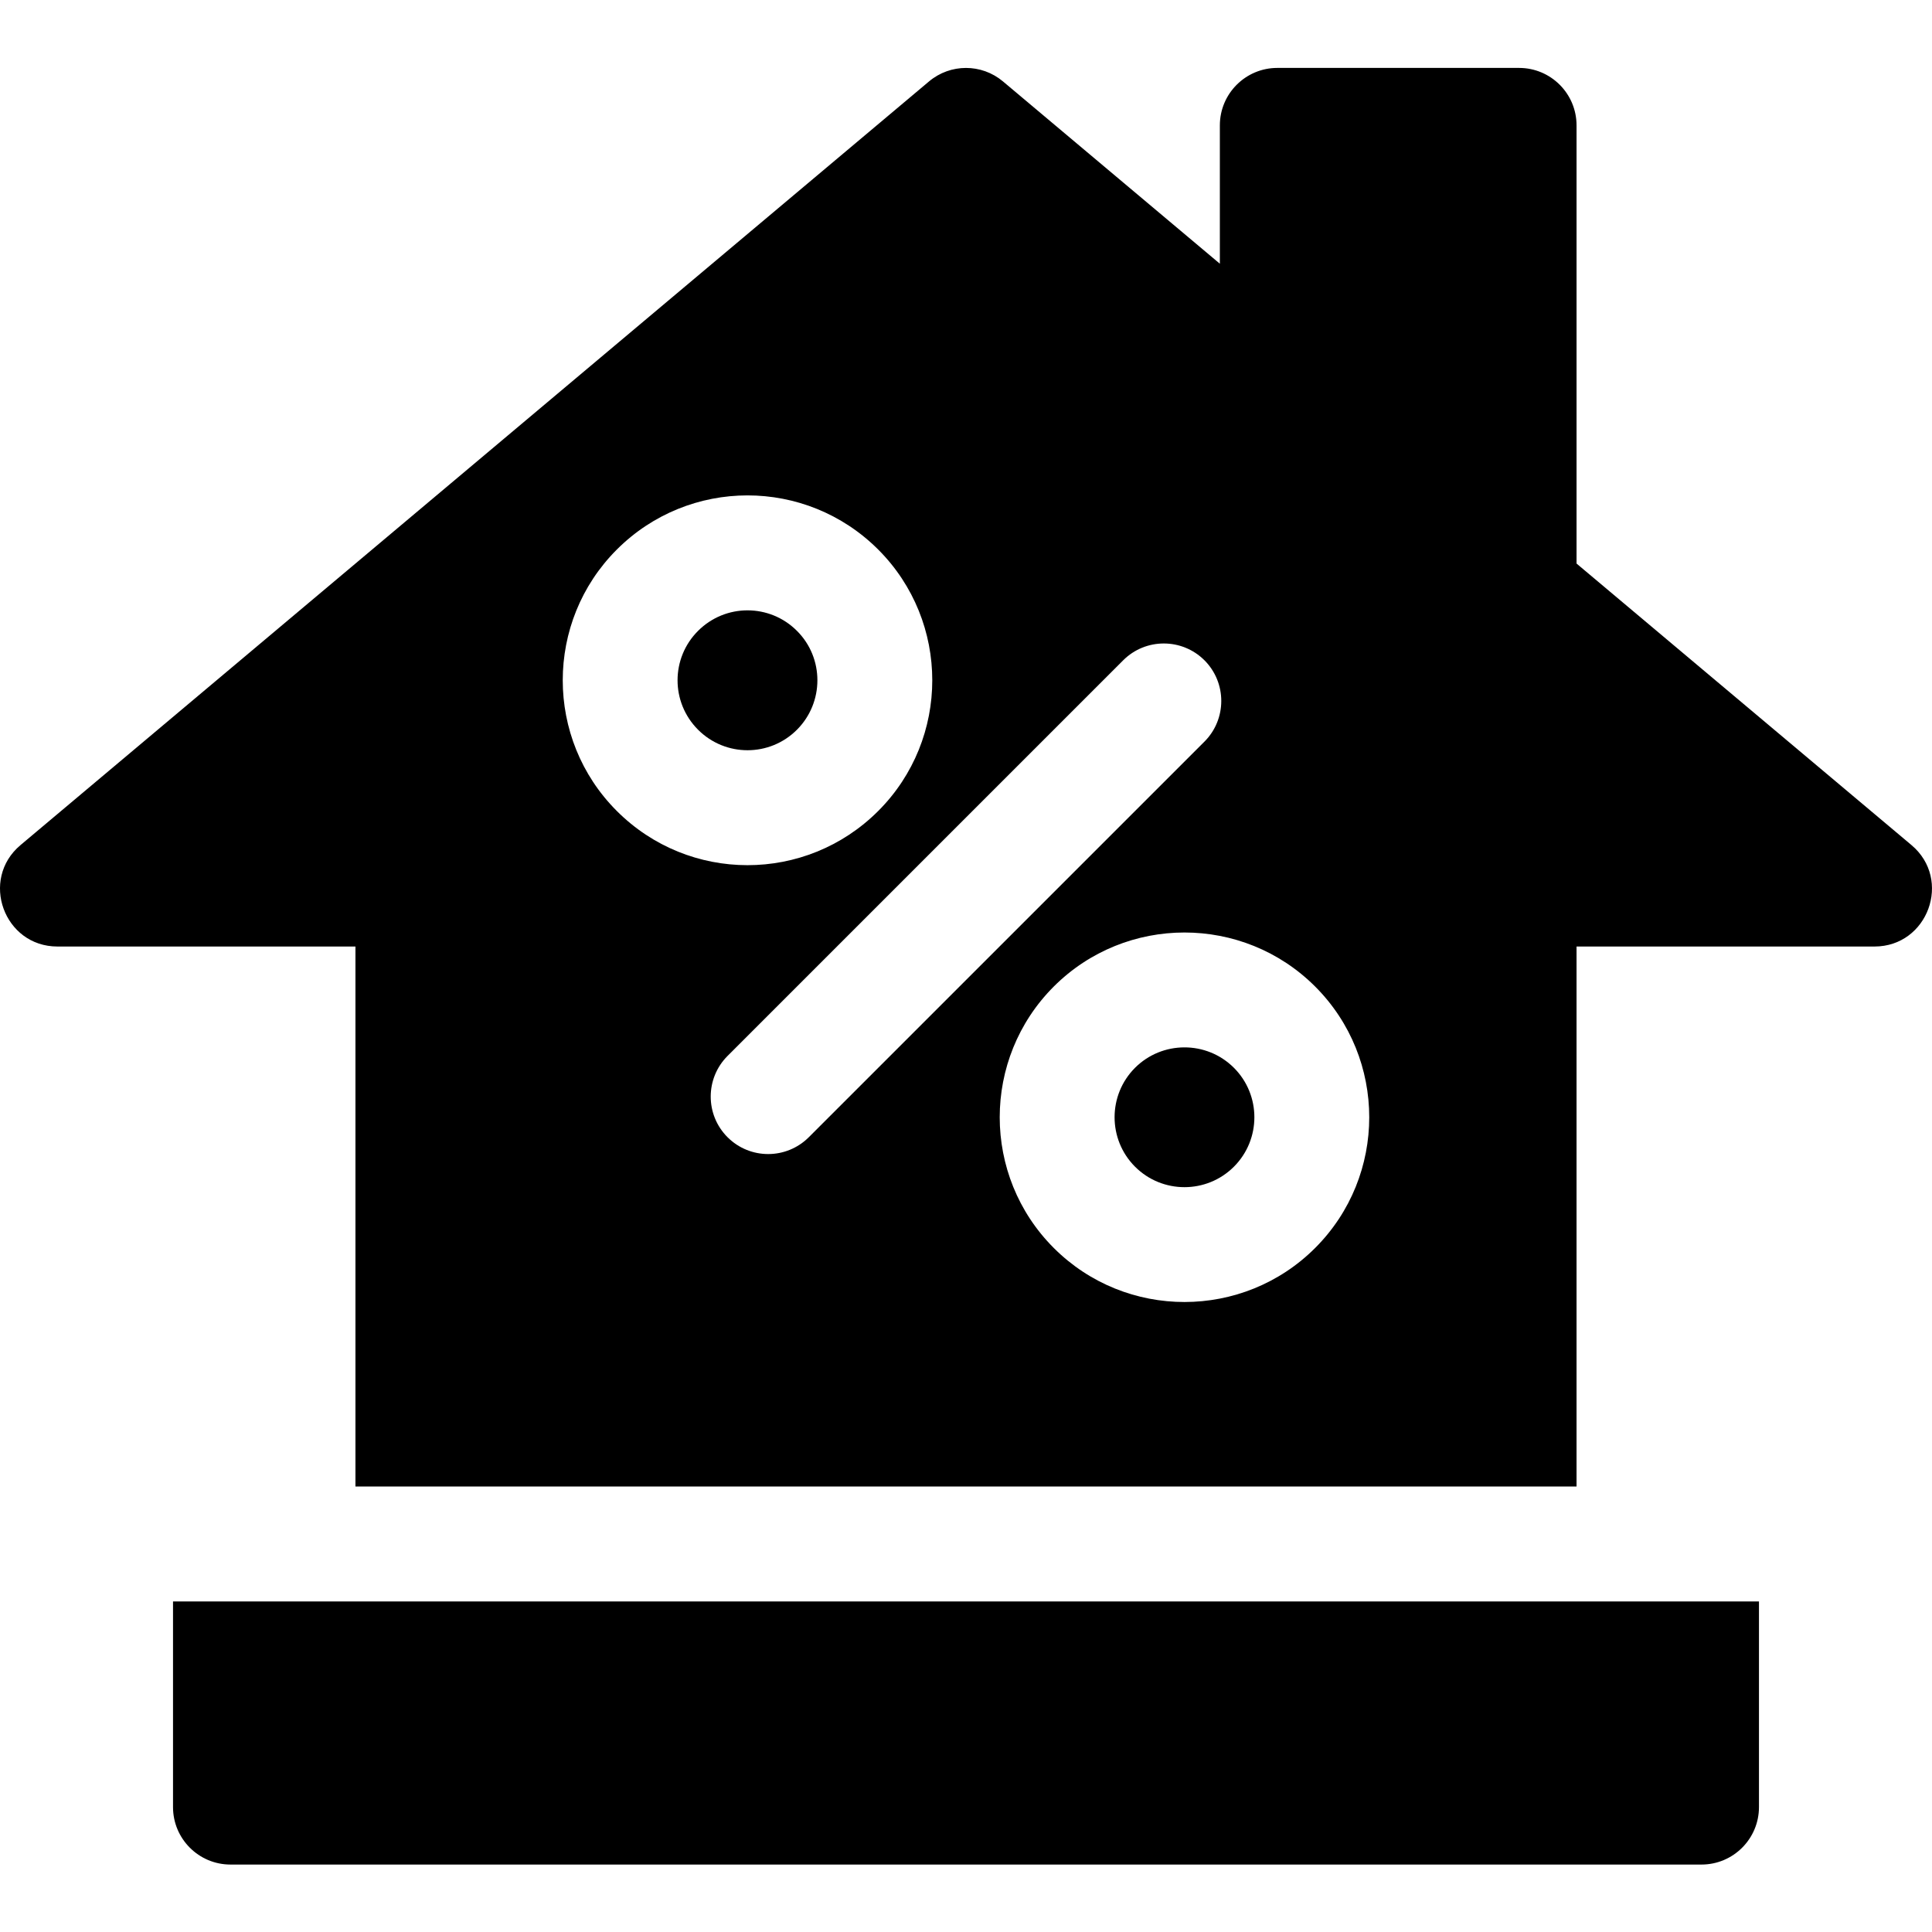
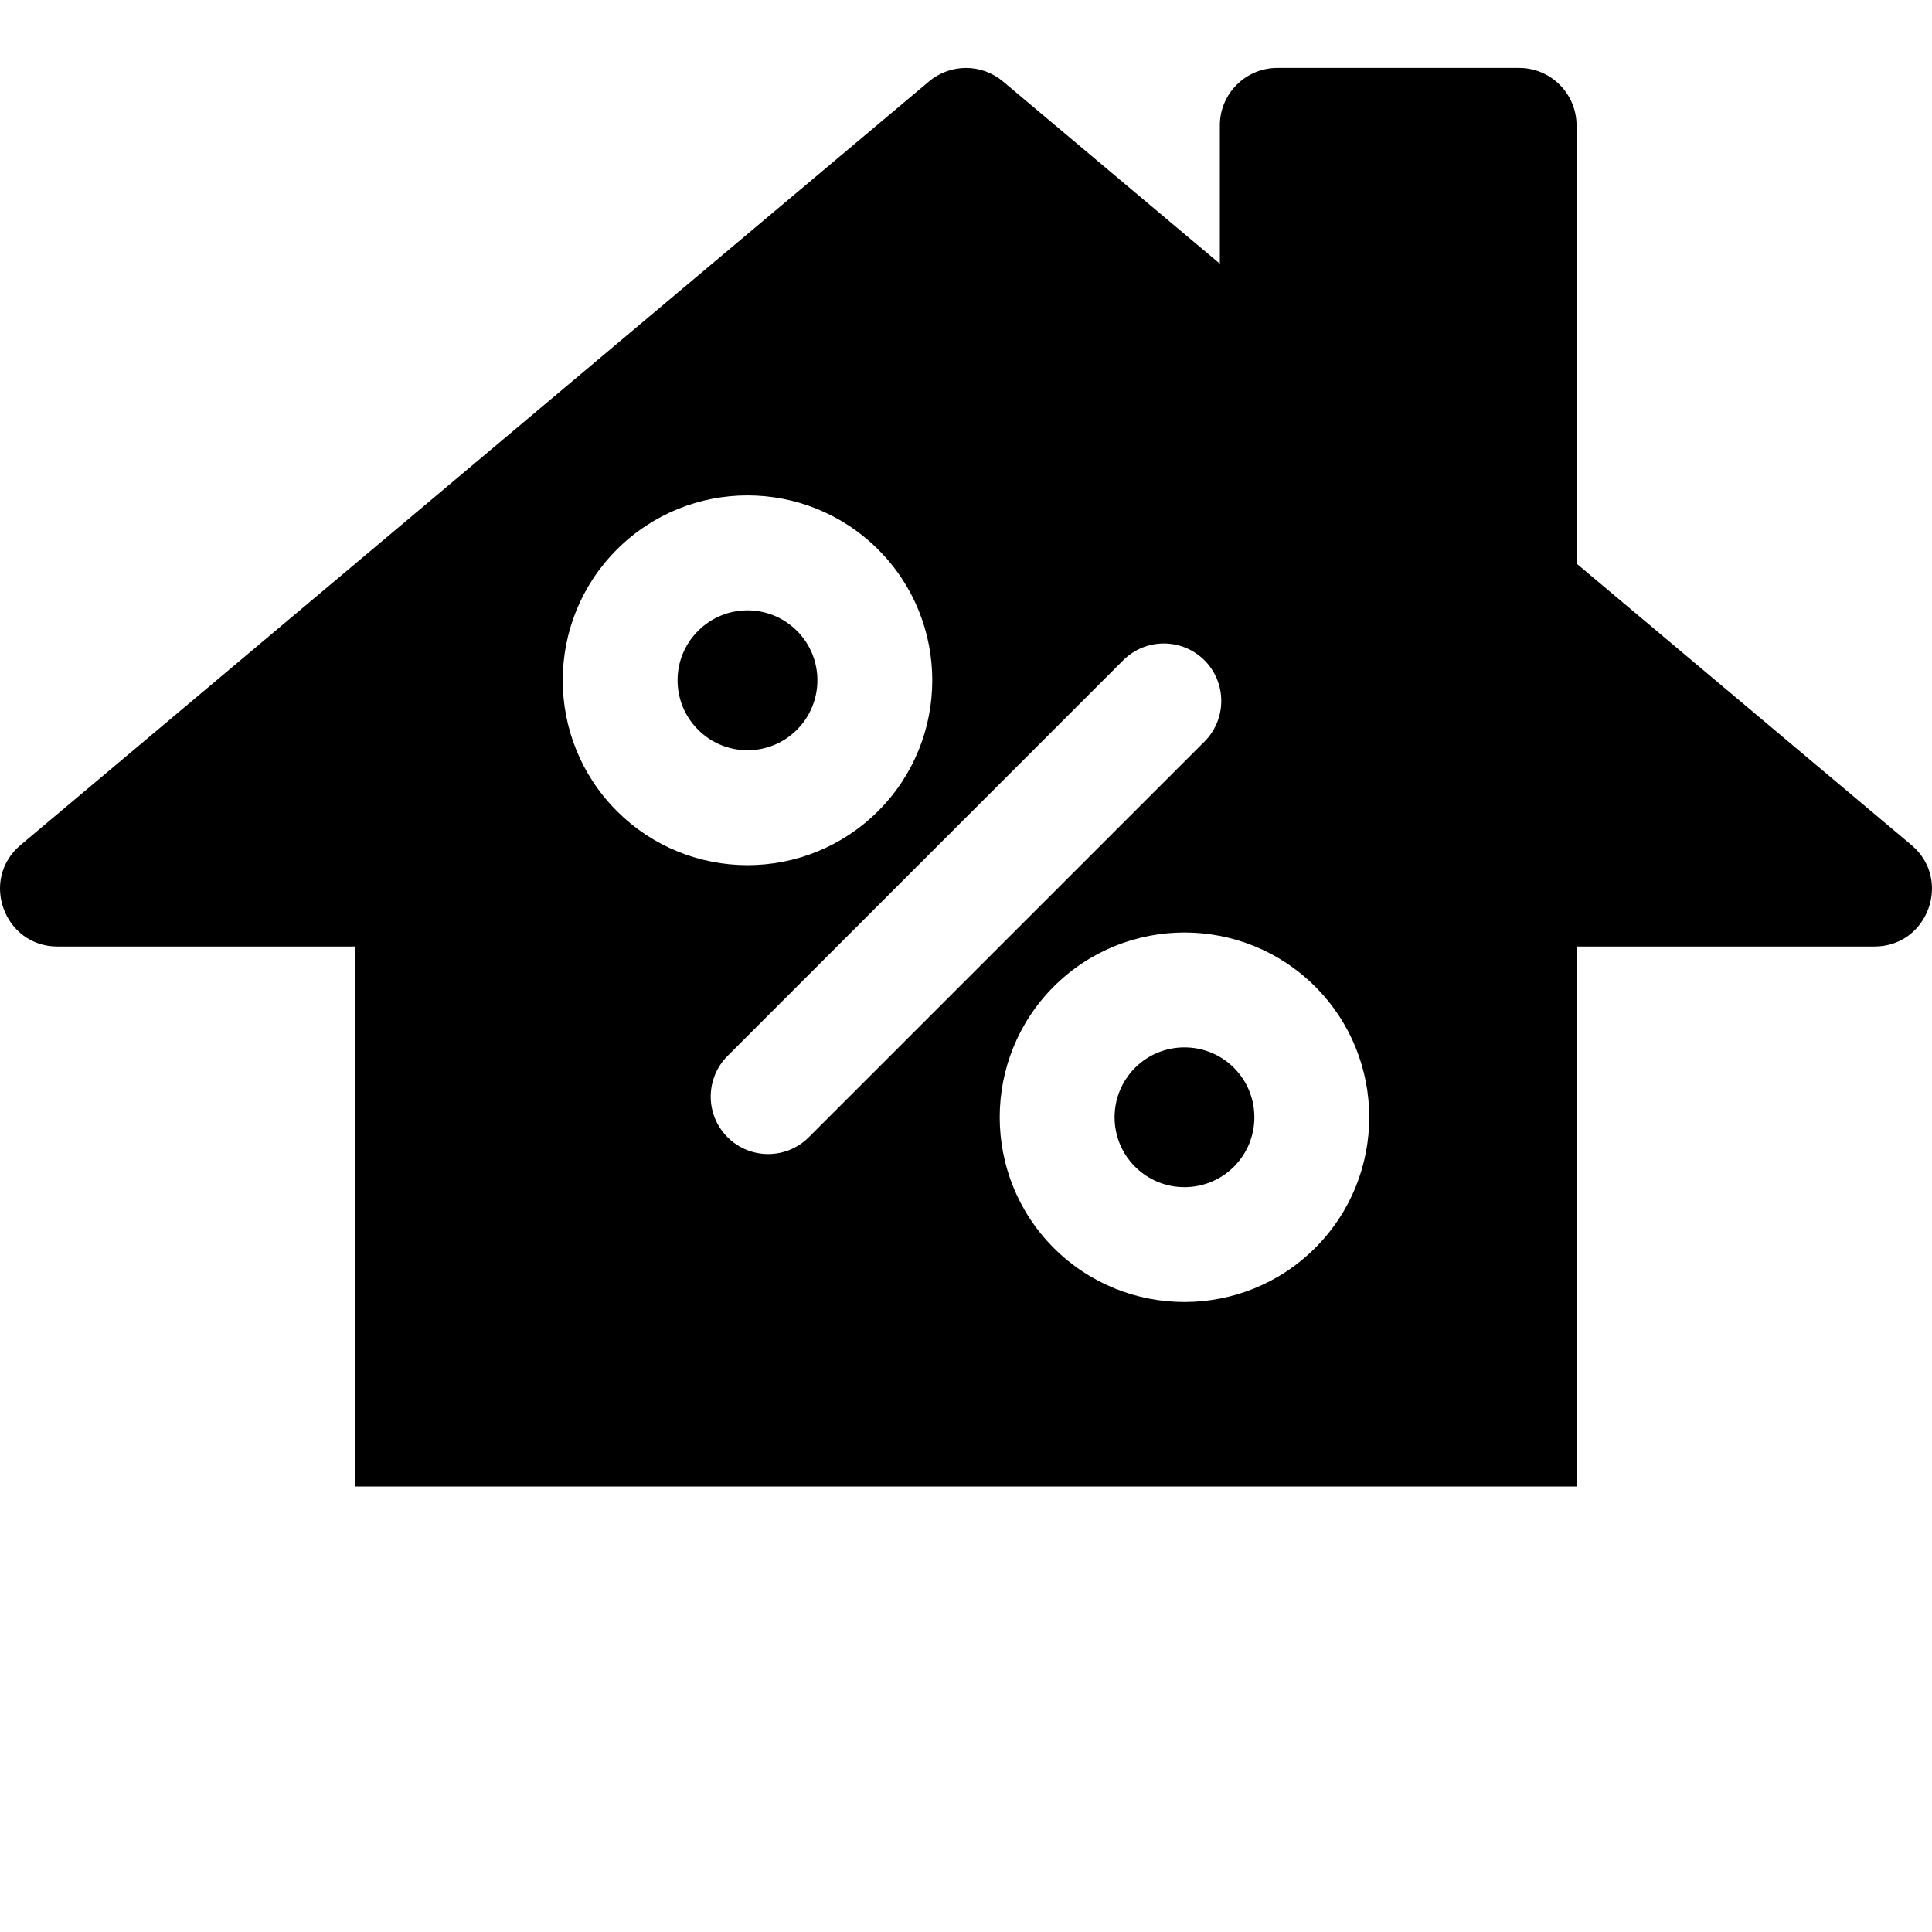
<svg xmlns="http://www.w3.org/2000/svg" height="511pt" viewBox="0 -17 512 511" width="511pt">
  <path d="m211.199 175.887c7.215-7.223 7.238-18.984 0-26.203-7.199-7.219-18.926-7.277-26.203 0-7.219 7.195-7.277 18.926 0 26.203 7.266 7.262 18.992 7.227 26.203 0zm0 0" />
-   <path d="m45.852 461.398c0 8.406 6.824 15.227 15.23 15.227h389.832c8.406 0 15.23-6.82 15.23-15.227v-54.504h-420.293zm0 0" />
  <path d="m300.797 265.477c-7.227 7.227-7.227 18.984 0 26.211 7.219 7.23 18.977 7.23 26.203 0 7.23-7.227 7.23-18.984 0-26.211-7.293-7.273-19.043-7.156-26.203 0zm0 0" />
  <path d="m506.559 206.453-88.758-74.605v-116.121c0-8.406-6.812-15.227-15.23-15.227h-64.066c-8.406 0-15.23 6.82-15.23 15.227v36.66l-57.48-48.312c-5.664-4.762-13.926-4.762-19.59 0l-240.766 202.379c-10.836 9.109-4.395 26.883 9.797 26.883h78.961v143.102h323.605v-143.102h78.961c14.152 0 20.66-17.75 9.797-26.883zm-343.098-78.312c19.109-19.105 50.082-19.176 69.277 0 19.098 19.105 19.098 50.18 0 69.277-19.176 19.176-50.164 19.129-69.277 0-19.105-19.098-19.105-50.172 0-69.277zm29.34 155.73c-5.938-5.938-5.938-15.582 0-21.531l104.852-104.852c5.949-5.949 15.594-5.938 21.543 0 5.938 5.949 5.938 15.594 0 21.543l-104.852 104.84c-5.938 5.938-15.566 5.973-21.543 0zm155.73 29.352c-19.062 19.062-50.137 19.133-69.273 0-19.098-19.098-19.098-50.172 0-69.277 19.105-19.098 50.18-19.098 69.273 0 19.109 19.105 19.109 50.18 0 69.277zm0 0" />
</svg>